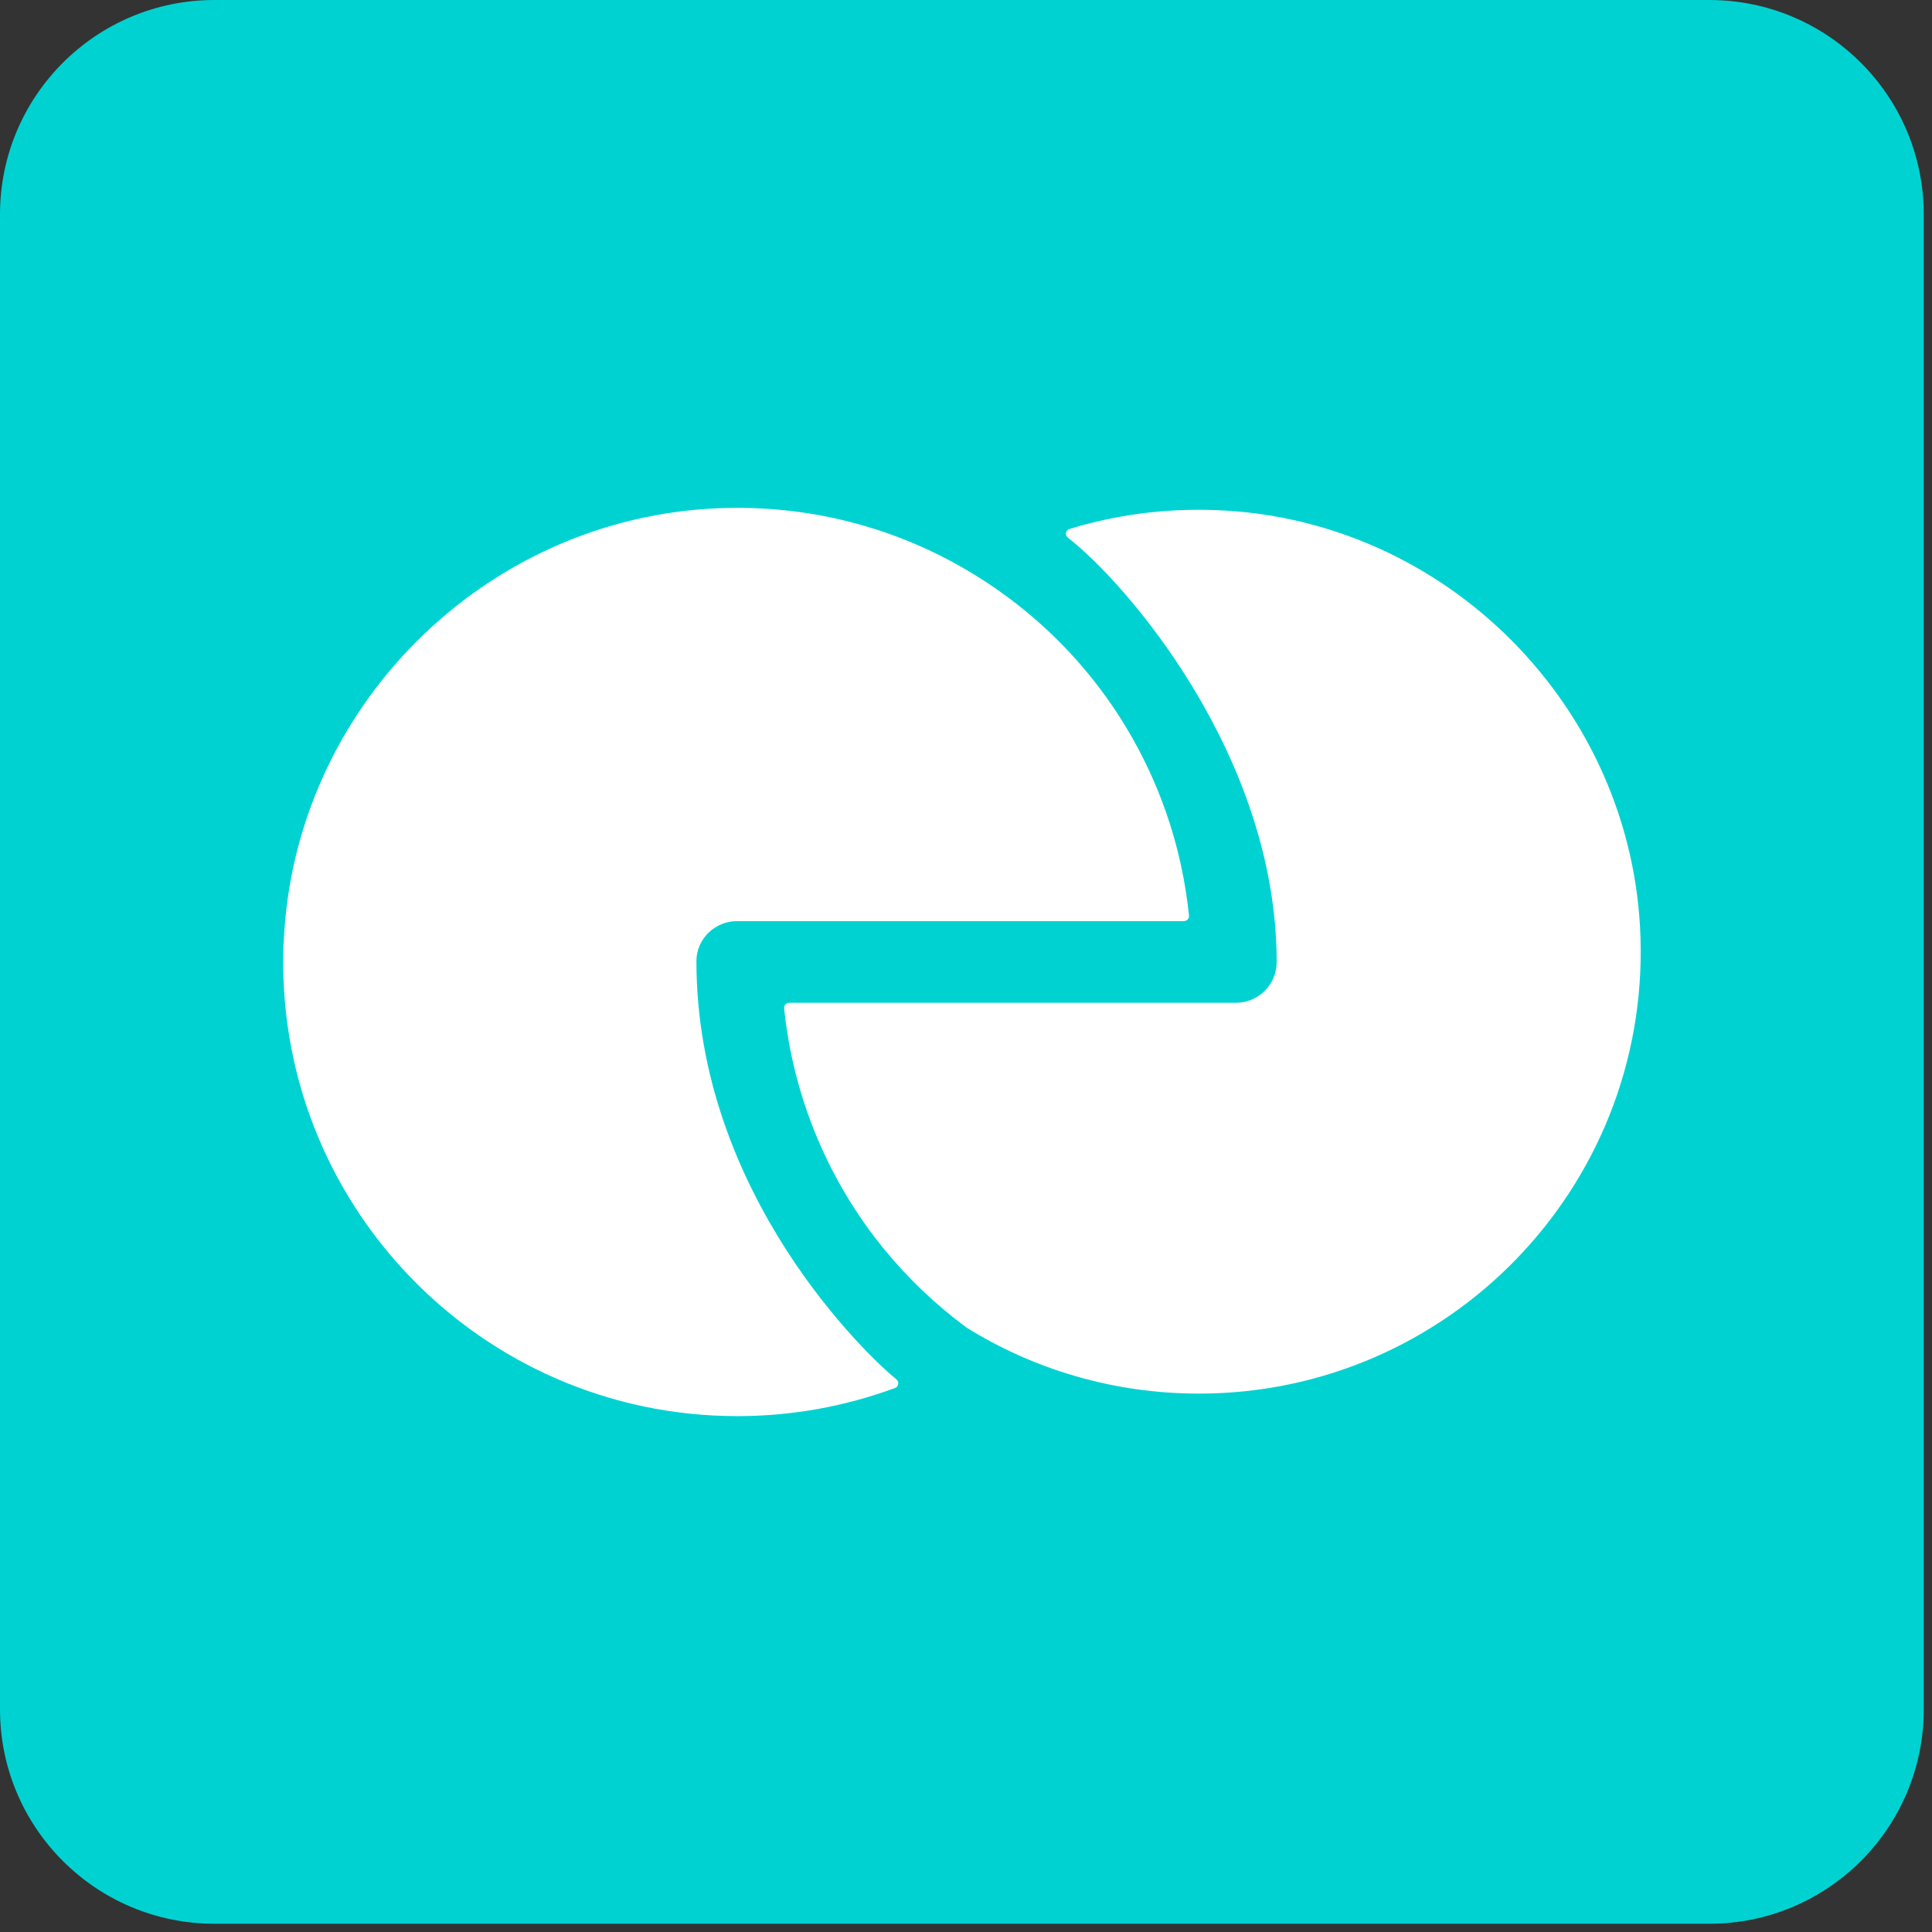
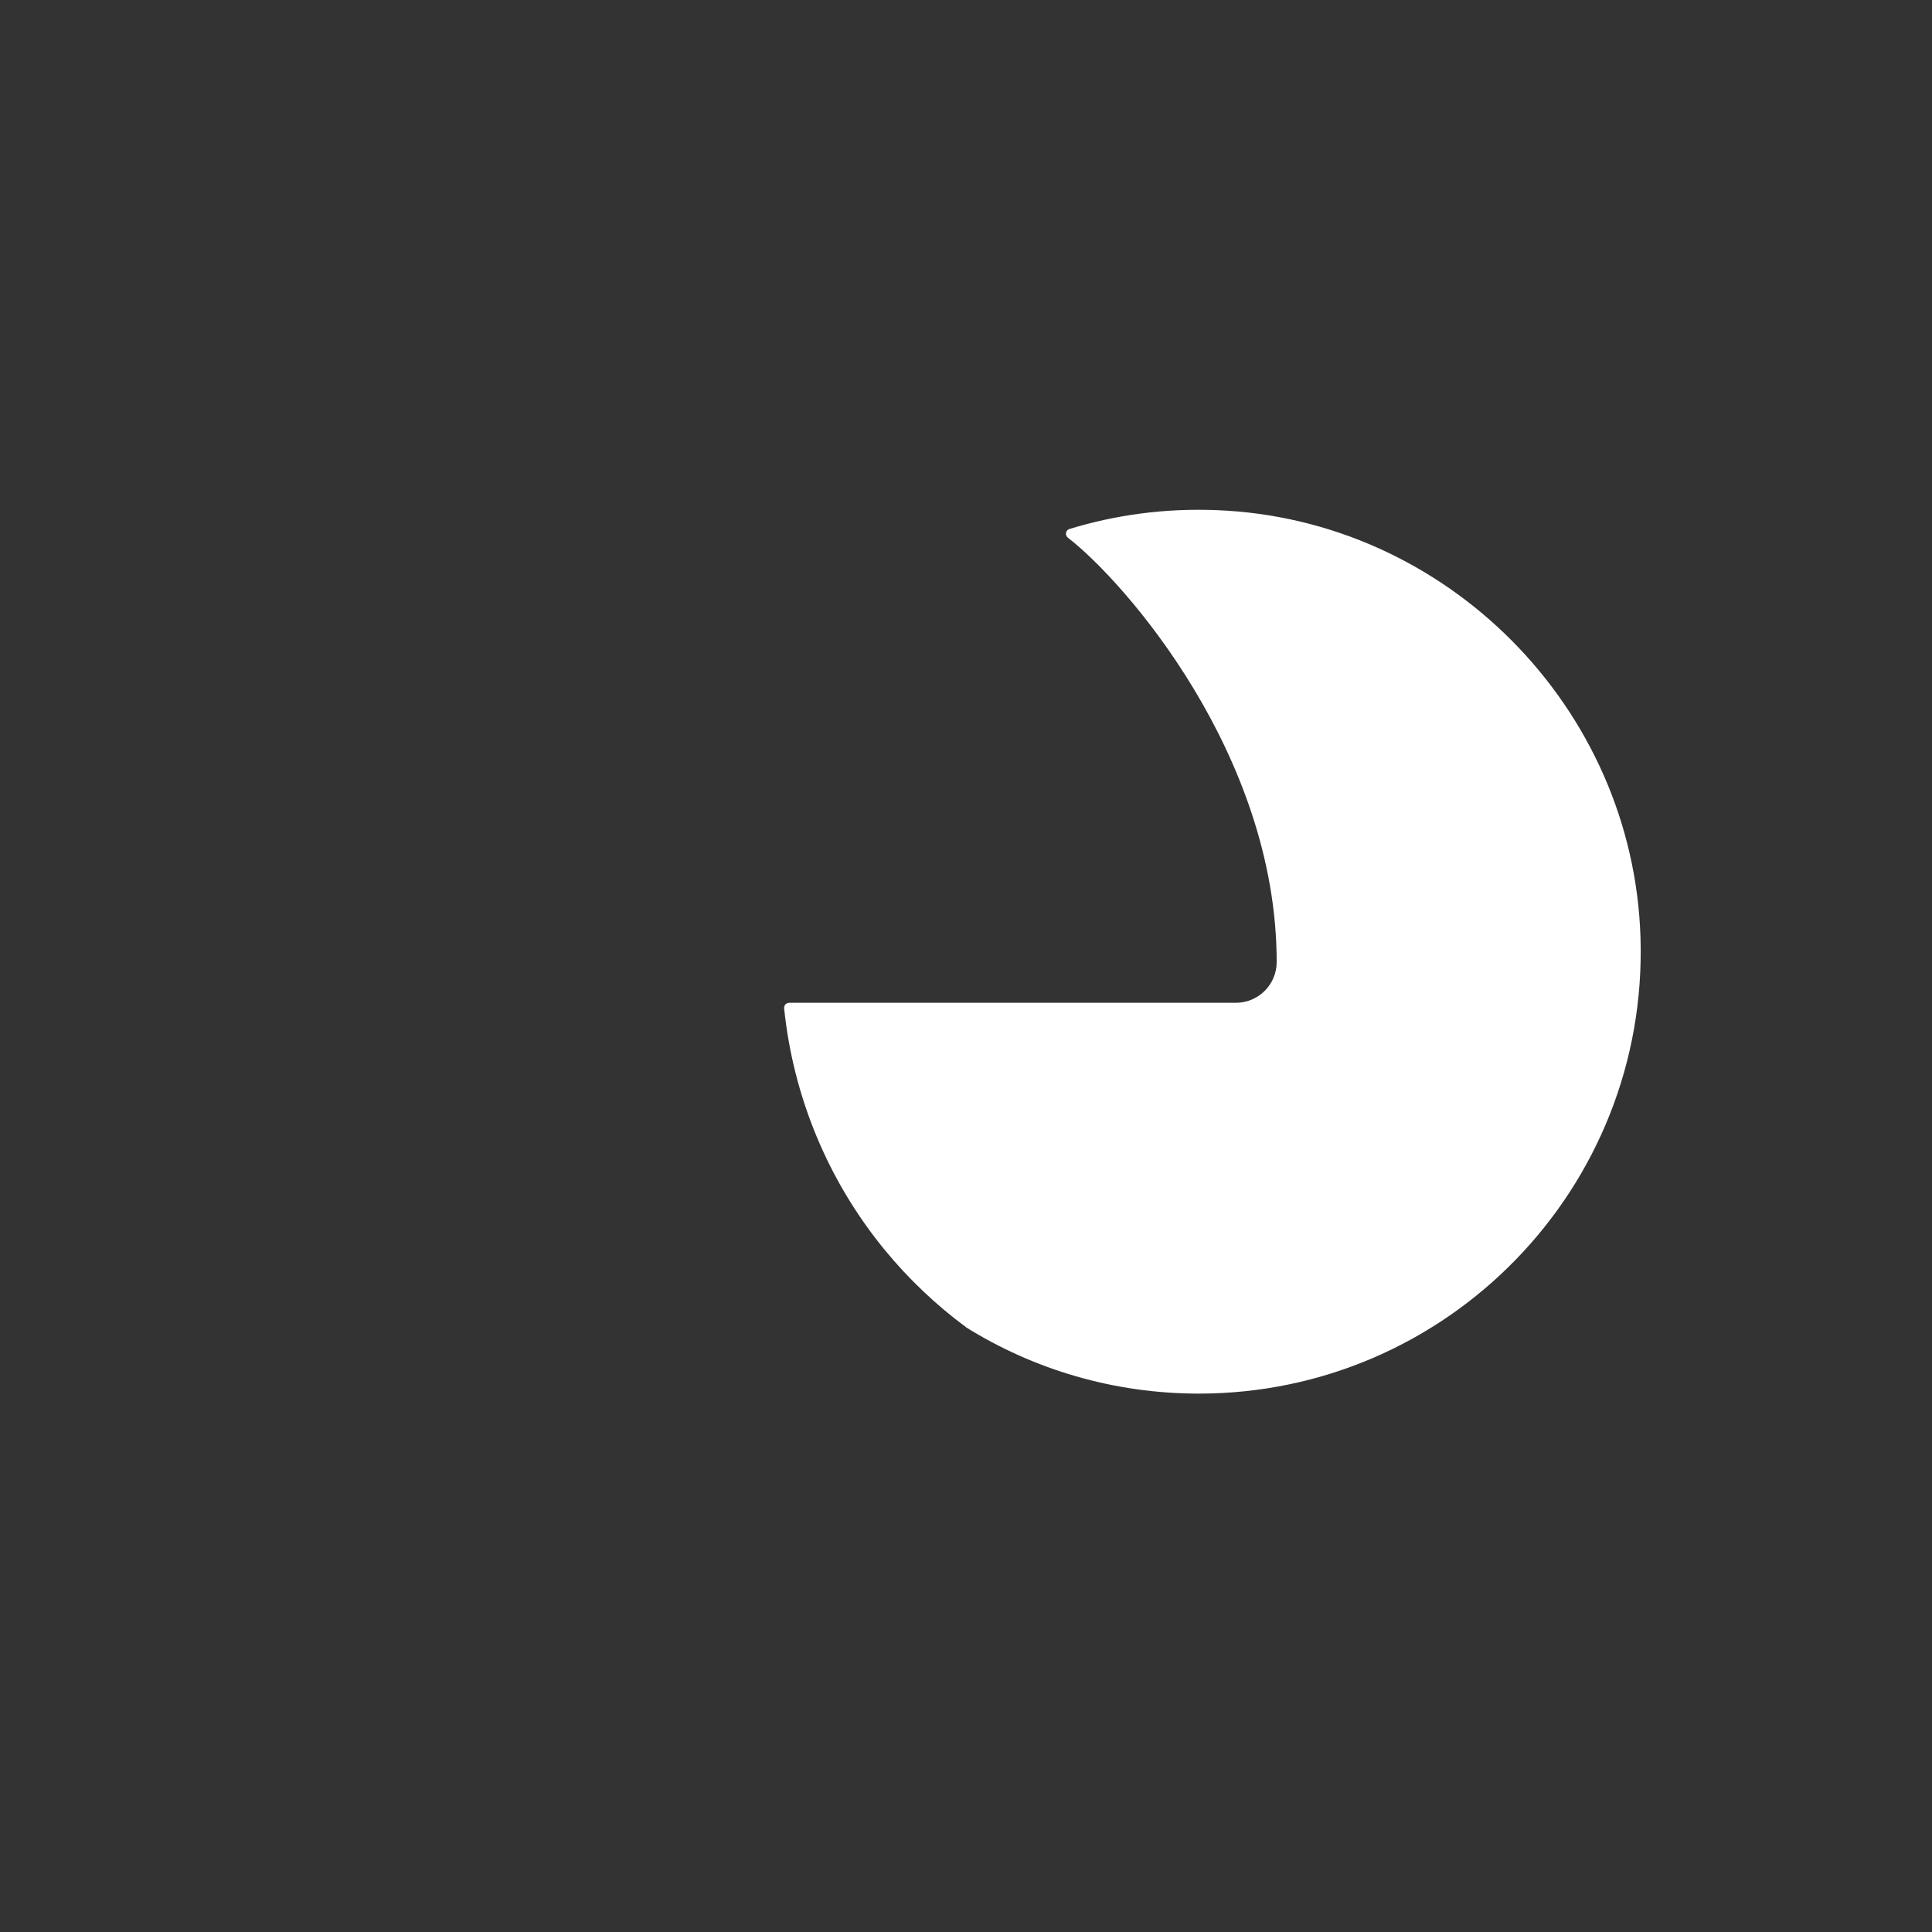
<svg xmlns="http://www.w3.org/2000/svg" width="67" height="67" viewBox="0 0 67 67" fill="none">
  <rect x="0" y="0" width="67" height="67" fill="#333333" stroke="none" />
-   <path d="M59.277 0H7.437C3.33 0 0 3.33 0 7.437V59.277C0 63.385 3.33 66.714 7.437 66.714H59.277C63.385 66.714 66.714 63.385 66.714 59.277V7.437C66.714 3.33 63.385 0 59.277 0Z" fill="#00D2D2" />
  <path fill-rule="evenodd" clip-rule="evenodd" d="M33.493 46.019C32.459 45.255 31.515 44.359 30.684 43.349C28.714 40.95 27.508 38.031 27.193 34.968C27.181 34.866 27.263 34.776 27.369 34.776H42.86C43.641 34.776 44.274 34.142 44.274 33.362C44.274 26.158 38.98 20.144 37.034 18.648C36.923 18.562 36.952 18.386 37.087 18.345C38.69 17.854 40.403 17.621 42.181 17.691C50.162 17.997 56.646 24.535 56.891 32.519C57.161 41.203 50.198 48.329 41.576 48.329C38.612 48.329 35.84 47.487 33.497 46.027L33.493 46.019Z" fill="white" />
-   <path fill-rule="evenodd" clip-rule="evenodd" d="M9.838 32.695C10.173 24.563 16.8 17.944 24.932 17.625C28.011 17.503 30.893 18.263 33.362 19.674C33.387 19.69 33.416 19.706 33.444 19.723C35.856 21.117 37.872 23.132 39.262 25.581C40.349 27.491 41.012 29.596 41.233 31.751C41.245 31.853 41.159 31.943 41.057 31.943H25.566C24.793 31.943 24.151 32.56 24.151 33.333C24.151 41.407 30.096 47.037 31.085 47.834C31.192 47.92 31.167 48.084 31.04 48.133C29.335 48.763 27.496 49.11 25.57 49.11C16.653 49.11 9.466 41.698 9.834 32.699L9.838 32.695Z" fill="white" />
</svg>